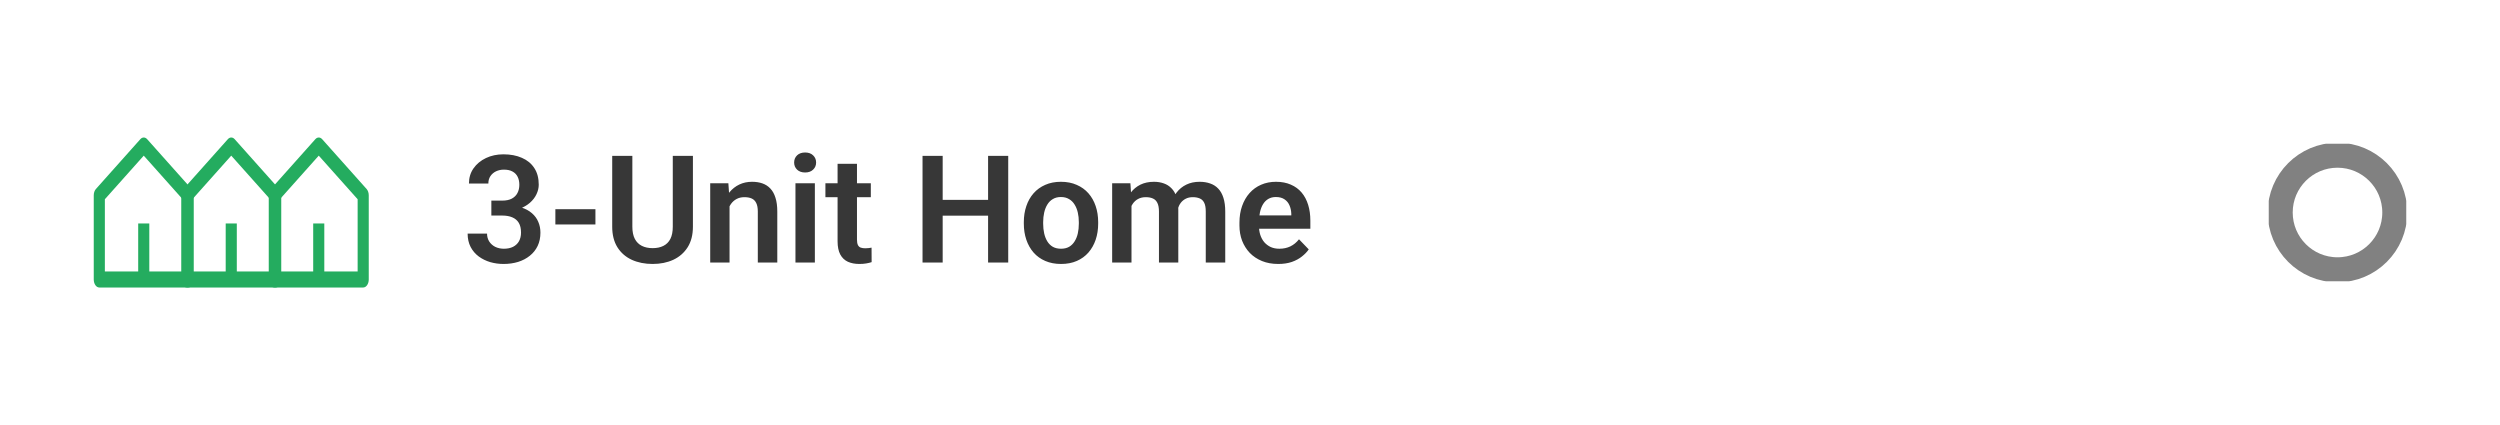
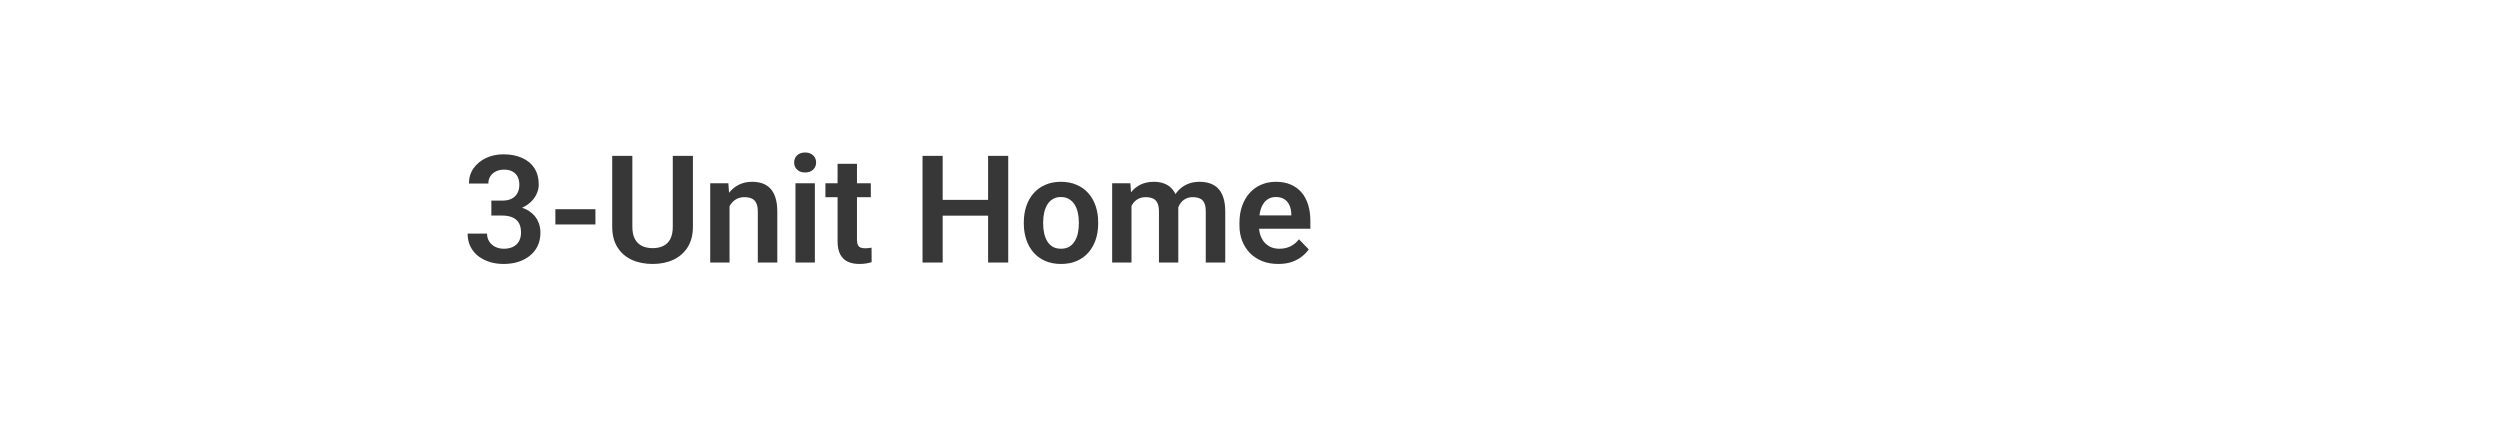
<svg xmlns="http://www.w3.org/2000/svg" width="400" height="68" viewBox="0 0 400 68" fill="none">
-   <path d="M23.889 43.438H29.222V31.879L23 24.904L16.778 31.879V43.438H22.111V35.751H23.889V43.438ZM31 44.719C31 45.426 30.602 46 30.111 46H15.889C15.398 46 15 45.426 15 44.719V31.253C15 30.857 15.127 30.484 15.343 30.241L22.454 22.27C22.775 21.91 23.225 21.91 23.546 22.27L30.657 30.241C30.873 30.484 31 30.857 31 31.253V44.719Z" fill="#24AC5F" />
-   <path d="M37.889 43.438H43.222V31.879L37 24.904L30.778 31.879V43.438H36.111V35.751H37.889V43.438ZM45 44.719C45 45.426 44.602 46 44.111 46H29.889C29.398 46 29 45.426 29 44.719V31.253C29 30.857 29.127 30.484 29.343 30.241L36.454 22.27C36.775 21.91 37.225 21.91 37.546 22.27L44.657 30.241C44.873 30.484 45 30.857 45 31.253V44.719Z" fill="#24AC5F" />
-   <path d="M51.889 43.438H57.222V31.879L51 24.904L44.778 31.879V43.438H50.111V35.751H51.889V43.438ZM59 44.719C59 45.426 58.602 46 58.111 46H43.889C43.398 46 43 45.426 43 44.719V31.253C43 30.857 43.127 30.484 43.343 30.241L50.454 22.27C50.775 21.91 51.225 21.91 51.546 22.27L58.657 30.241C58.873 30.484 59 30.857 59 31.253V44.719Z" fill="#24AC5F" />
  <path d="M78.617 32.098H80.363C80.981 32.098 81.488 31.992 81.887 31.781C82.293 31.562 82.594 31.266 82.789 30.891C82.992 30.508 83.094 30.066 83.094 29.566C83.094 29.074 83.004 28.648 82.824 28.289C82.644 27.922 82.371 27.641 82.004 27.445C81.644 27.242 81.184 27.141 80.621 27.141C80.168 27.141 79.75 27.23 79.367 27.41C78.992 27.59 78.691 27.848 78.465 28.184C78.246 28.512 78.137 28.906 78.137 29.367H75.031C75.031 28.445 75.273 27.637 75.758 26.941C76.25 26.238 76.914 25.688 77.75 25.289C78.586 24.891 79.519 24.691 80.551 24.691C81.676 24.691 82.66 24.879 83.504 25.254C84.356 25.621 85.016 26.164 85.484 26.883C85.961 27.602 86.199 28.492 86.199 29.555C86.199 30.062 86.078 30.57 85.836 31.078C85.602 31.578 85.254 32.031 84.793 32.438C84.34 32.836 83.781 33.16 83.117 33.41C82.461 33.652 81.707 33.773 80.856 33.773H78.617V32.098ZM78.617 34.488V32.836H80.856C81.816 32.836 82.648 32.949 83.352 33.176C84.062 33.395 84.648 33.707 85.109 34.113C85.57 34.512 85.91 34.977 86.129 35.508C86.356 36.039 86.469 36.609 86.469 37.219C86.469 38.016 86.32 38.727 86.023 39.352C85.727 39.969 85.309 40.492 84.769 40.922C84.238 41.352 83.613 41.68 82.894 41.906C82.176 42.125 81.398 42.234 80.562 42.234C79.836 42.234 79.129 42.137 78.441 41.941C77.762 41.738 77.148 41.438 76.602 41.039C76.055 40.633 75.621 40.125 75.301 39.516C74.981 38.898 74.82 38.184 74.82 37.371H77.926C77.926 37.84 78.039 38.258 78.266 38.625C78.5 38.992 78.82 39.281 79.227 39.492C79.641 39.695 80.106 39.797 80.621 39.797C81.191 39.797 81.68 39.695 82.086 39.492C82.5 39.281 82.816 38.984 83.035 38.602C83.254 38.211 83.363 37.746 83.363 37.207C83.363 36.566 83.242 36.047 83 35.648C82.758 35.25 82.41 34.957 81.957 34.77C81.512 34.582 80.981 34.488 80.363 34.488H78.617ZM95.269 33.469V35.918H88.859V33.469H95.269ZM107.645 24.938H110.867V36.27C110.867 37.574 110.586 38.672 110.023 39.562C109.461 40.445 108.695 41.113 107.727 41.566C106.758 42.012 105.656 42.234 104.422 42.234C103.172 42.234 102.059 42.012 101.082 41.566C100.105 41.113 99.34 40.445 98.785 39.562C98.231 38.672 97.953 37.574 97.953 36.27V24.938H101.176V36.27C101.176 37.066 101.309 37.719 101.574 38.227C101.84 38.727 102.215 39.098 102.699 39.34C103.184 39.582 103.758 39.703 104.422 39.703C105.094 39.703 105.668 39.582 106.145 39.34C106.629 39.098 107 38.727 107.258 38.227C107.516 37.719 107.645 37.066 107.645 36.27V24.938ZM116.727 32.027V42H113.633V29.32H116.539L116.727 32.027ZM116.234 35.203H115.32C115.328 34.281 115.453 33.445 115.695 32.695C115.938 31.945 116.277 31.301 116.715 30.762C117.16 30.223 117.688 29.809 118.297 29.52C118.906 29.23 119.586 29.086 120.336 29.086C120.945 29.086 121.496 29.172 121.988 29.344C122.48 29.516 122.902 29.789 123.254 30.164C123.613 30.539 123.887 31.031 124.074 31.641C124.27 32.242 124.367 32.984 124.367 33.867V42H121.25V33.844C121.25 33.266 121.164 32.809 120.992 32.473C120.828 32.137 120.586 31.898 120.266 31.758C119.953 31.617 119.566 31.547 119.105 31.547C118.629 31.547 118.211 31.645 117.852 31.84C117.5 32.027 117.203 32.289 116.961 32.625C116.727 32.961 116.547 33.348 116.422 33.785C116.297 34.223 116.234 34.695 116.234 35.203ZM130.379 29.32V42H127.273V29.32H130.379ZM127.062 26.004C127.062 25.543 127.219 25.16 127.531 24.855C127.852 24.551 128.281 24.398 128.82 24.398C129.359 24.398 129.785 24.551 130.098 24.855C130.418 25.16 130.578 25.543 130.578 26.004C130.578 26.457 130.418 26.836 130.098 27.141C129.785 27.445 129.359 27.598 128.82 27.598C128.281 27.598 127.852 27.445 127.531 27.141C127.219 26.836 127.062 26.457 127.062 26.004ZM139.332 29.32V31.547H132.066V29.32H139.332ZM134.012 26.203H137.117V38.344C137.117 38.719 137.168 39.008 137.27 39.211C137.371 39.414 137.523 39.551 137.727 39.621C137.93 39.691 138.172 39.727 138.453 39.727C138.656 39.727 138.844 39.715 139.016 39.691C139.188 39.668 139.332 39.645 139.449 39.621L139.461 41.941C139.203 42.027 138.91 42.098 138.582 42.152C138.262 42.207 137.898 42.234 137.492 42.234C136.797 42.234 136.188 42.117 135.664 41.883C135.141 41.641 134.734 41.254 134.445 40.723C134.156 40.184 134.012 39.473 134.012 38.59V26.203ZM158.926 31.98V34.512H149.949V31.98H158.926ZM150.828 24.938V42H147.605V24.938H150.828ZM161.316 24.938V42H158.094V24.938H161.316ZM163.812 35.789V35.543C163.812 34.613 163.945 33.758 164.211 32.977C164.477 32.188 164.863 31.504 165.371 30.926C165.879 30.348 166.5 29.898 167.234 29.578C167.969 29.25 168.805 29.086 169.742 29.086C170.695 29.086 171.539 29.25 172.273 29.578C173.016 29.898 173.641 30.348 174.148 30.926C174.656 31.504 175.043 32.188 175.309 32.977C175.574 33.758 175.707 34.613 175.707 35.543V35.789C175.707 36.711 175.574 37.566 175.309 38.355C175.043 39.137 174.656 39.82 174.148 40.406C173.641 40.984 173.02 41.434 172.285 41.754C171.551 42.074 170.711 42.234 169.766 42.234C168.828 42.234 167.988 42.074 167.246 41.754C166.504 41.434 165.879 40.984 165.371 40.406C164.863 39.82 164.477 39.137 164.211 38.355C163.945 37.566 163.812 36.711 163.812 35.789ZM166.906 35.543V35.789C166.906 36.344 166.961 36.863 167.07 37.348C167.18 37.832 167.348 38.258 167.574 38.625C167.801 38.992 168.094 39.281 168.453 39.492C168.82 39.695 169.258 39.797 169.766 39.797C170.266 39.797 170.695 39.695 171.055 39.492C171.414 39.281 171.707 38.992 171.934 38.625C172.168 38.258 172.34 37.832 172.449 37.348C172.559 36.863 172.613 36.344 172.613 35.789V35.543C172.613 34.996 172.559 34.484 172.449 34.008C172.34 33.523 172.168 33.098 171.934 32.73C171.707 32.355 171.41 32.062 171.043 31.852C170.684 31.633 170.25 31.523 169.742 31.523C169.242 31.523 168.812 31.633 168.453 31.852C168.094 32.062 167.801 32.355 167.574 32.73C167.348 33.098 167.18 33.523 167.07 34.008C166.961 34.484 166.906 34.996 166.906 35.543ZM181.039 31.922V42H177.945V29.32H180.863L181.039 31.922ZM180.582 35.203H179.633C179.633 34.32 179.738 33.508 179.949 32.766C180.168 32.023 180.488 31.379 180.91 30.832C181.332 30.277 181.852 29.848 182.469 29.543C183.094 29.238 183.816 29.086 184.637 29.086C185.207 29.086 185.73 29.172 186.207 29.344C186.684 29.508 187.094 29.77 187.438 30.129C187.789 30.48 188.059 30.941 188.246 31.512C188.434 32.074 188.527 32.75 188.527 33.539V42H185.434V33.855C185.434 33.262 185.348 32.797 185.176 32.461C185.012 32.125 184.773 31.891 184.461 31.758C184.148 31.617 183.773 31.547 183.336 31.547C182.852 31.547 182.434 31.645 182.082 31.84C181.738 32.027 181.453 32.289 181.227 32.625C181.008 32.961 180.844 33.348 180.734 33.785C180.633 34.223 180.582 34.695 180.582 35.203ZM188.293 34.629L187.016 34.863C187.023 34.066 187.133 33.32 187.344 32.625C187.555 31.922 187.863 31.309 188.27 30.785C188.684 30.254 189.195 29.84 189.805 29.543C190.422 29.238 191.133 29.086 191.938 29.086C192.562 29.086 193.125 29.176 193.625 29.355C194.133 29.527 194.566 29.805 194.926 30.188C195.285 30.562 195.559 31.051 195.746 31.652C195.941 32.254 196.039 32.988 196.039 33.855V42H192.922V33.844C192.922 33.227 192.836 32.754 192.664 32.426C192.5 32.098 192.262 31.871 191.949 31.746C191.637 31.613 191.27 31.547 190.848 31.547C190.418 31.547 190.043 31.629 189.723 31.793C189.41 31.949 189.145 32.168 188.926 32.449C188.715 32.73 188.555 33.059 188.445 33.434C188.344 33.801 188.293 34.199 188.293 34.629ZM204.512 42.234C203.551 42.234 202.688 42.078 201.922 41.766C201.156 41.453 200.504 41.02 199.965 40.465C199.434 39.902 199.023 39.25 198.734 38.508C198.453 37.758 198.312 36.953 198.312 36.094V35.625C198.312 34.648 198.453 33.762 198.734 32.965C199.016 32.16 199.414 31.469 199.93 30.891C200.445 30.312 201.062 29.867 201.781 29.555C202.5 29.242 203.293 29.086 204.16 29.086C205.059 29.086 205.852 29.238 206.539 29.543C207.227 29.84 207.801 30.262 208.262 30.809C208.723 31.355 209.07 32.012 209.305 32.777C209.539 33.535 209.656 34.375 209.656 35.297V36.598H199.719V34.465H206.609V34.23C206.594 33.738 206.5 33.289 206.328 32.883C206.156 32.469 205.891 32.141 205.531 31.898C205.172 31.648 204.707 31.523 204.137 31.523C203.676 31.523 203.273 31.625 202.93 31.828C202.594 32.023 202.312 32.305 202.086 32.672C201.867 33.031 201.703 33.461 201.594 33.961C201.484 34.461 201.43 35.016 201.43 35.625V36.094C201.43 36.625 201.5 37.117 201.641 37.57C201.789 38.023 202.004 38.418 202.285 38.754C202.574 39.082 202.918 39.34 203.316 39.527C203.723 39.707 204.184 39.797 204.699 39.797C205.348 39.797 205.934 39.672 206.457 39.422C206.988 39.164 207.449 38.785 207.84 38.285L209.398 39.902C209.133 40.293 208.773 40.668 208.32 41.027C207.875 41.387 207.336 41.68 206.703 41.906C206.07 42.125 205.34 42.234 204.512 42.234Z" fill="#373737" />
  <g clip-path="url(#clip0_2_46)">
    <path d="M374 43.167C379.063 43.167 383.167 39.063 383.167 34C383.167 28.937 379.063 24.833 374 24.833C368.937 24.833 364.833 28.937 364.833 34C364.833 39.063 368.937 43.167 374 43.167Z" stroke="#818181" stroke-width="4" stroke-linecap="round" stroke-linejoin="round" />
  </g>
  <defs>
    <clipPath id="clip0_2_46">
-       <rect width="22" height="22" fill="white" transform="translate(363 23)" />
-     </clipPath>
+       </clipPath>
  </defs>
</svg>